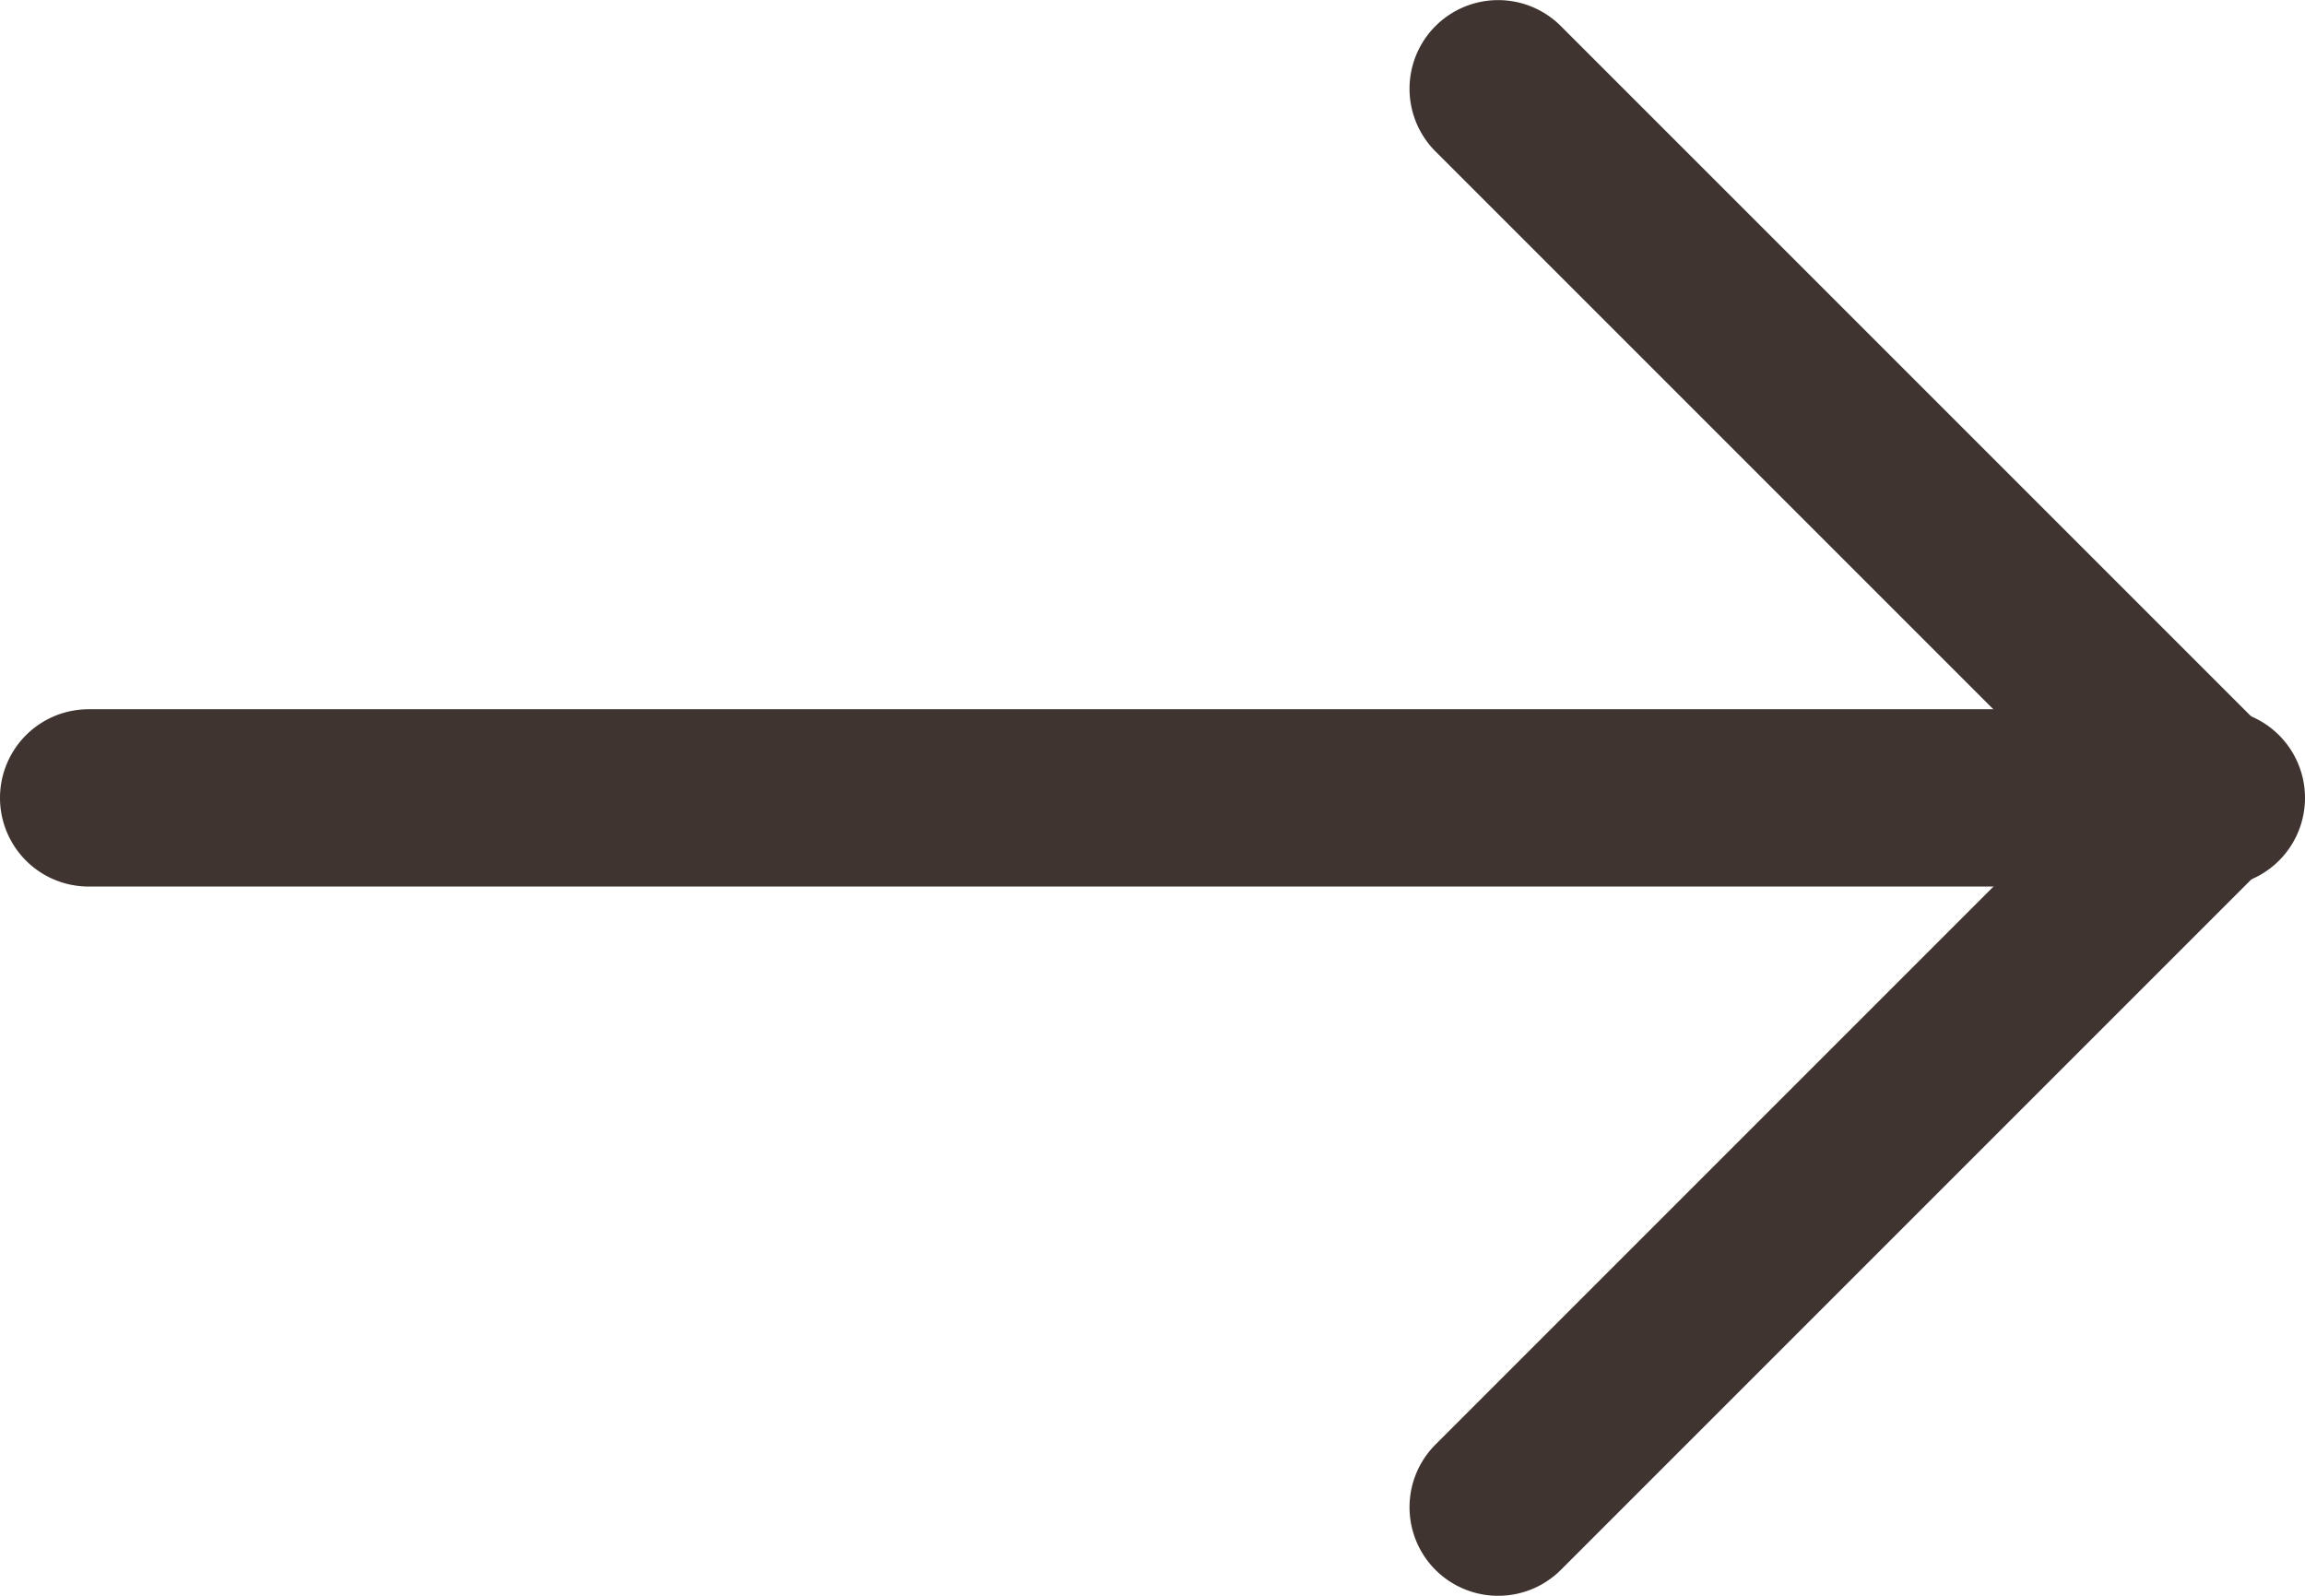
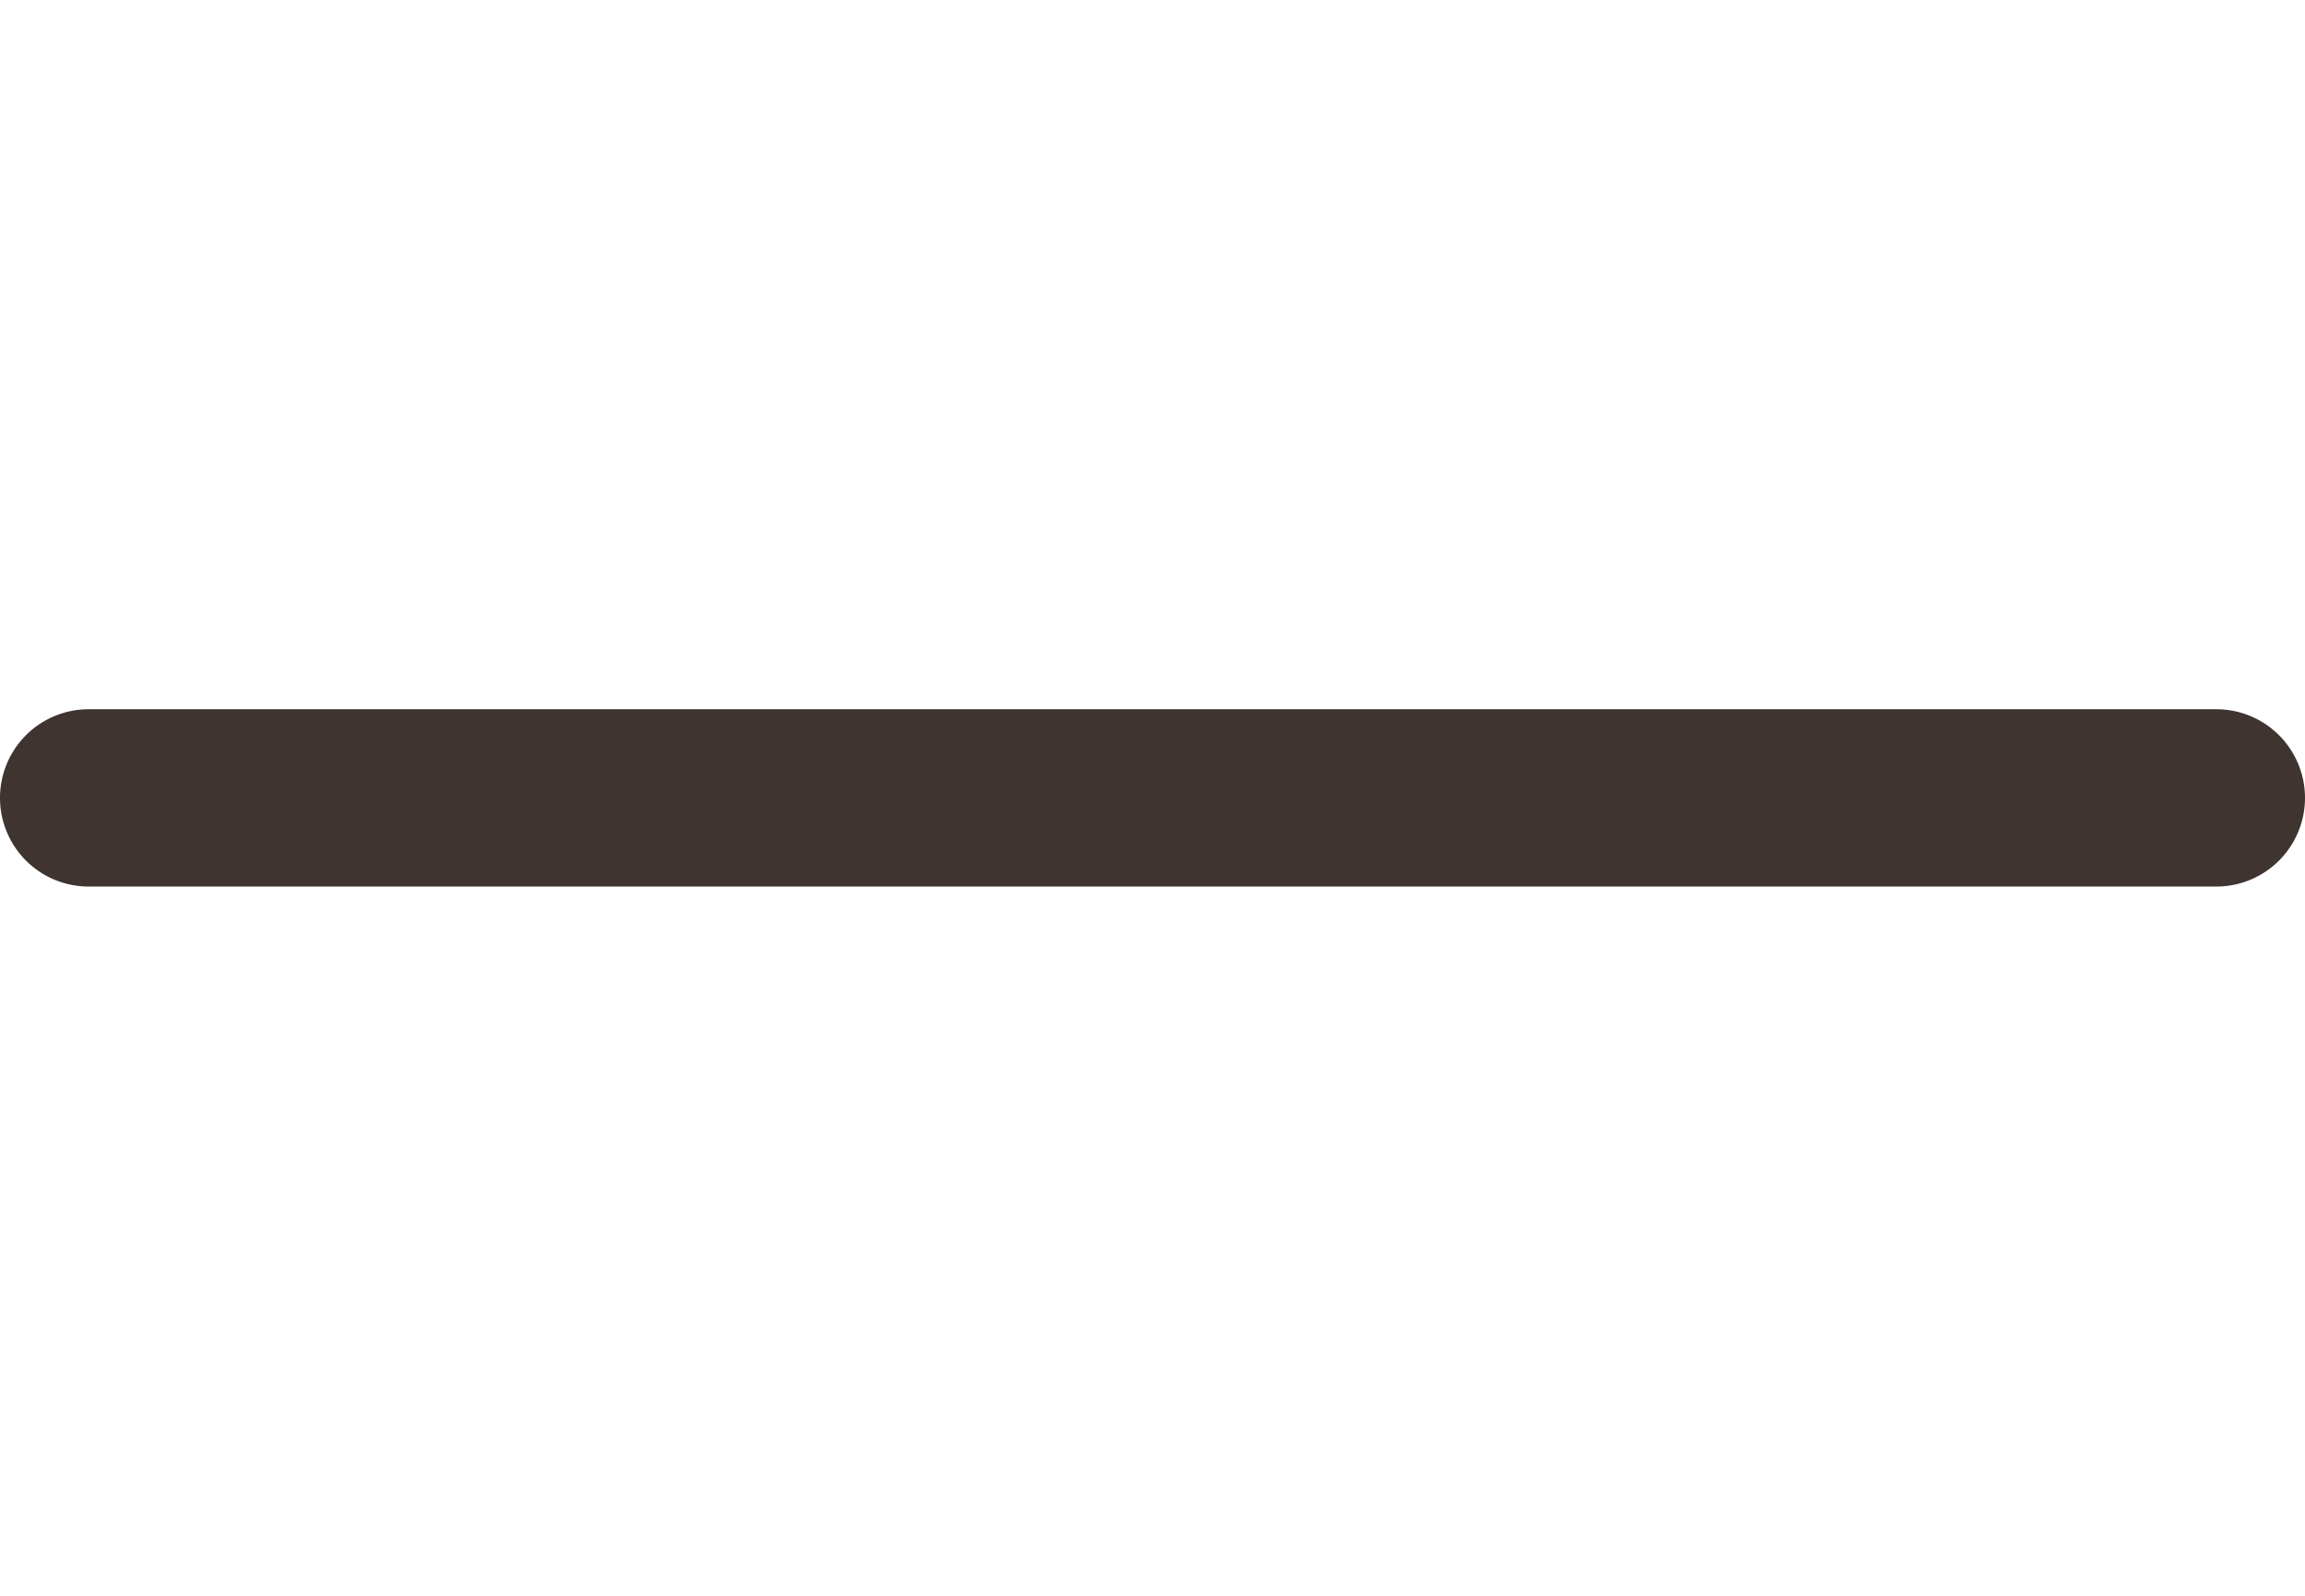
<svg xmlns="http://www.w3.org/2000/svg" width="13" height="9" viewBox="0 0 13 9">
  <g transform="translate(-1027.45 5443)">
    <path d="M12,.5H0A.5.5,0,0,1-.5,0,.5.5,0,0,1,0-.5H12a.5.5,0,0,1,.5.5A.5.5,0,0,1,12,.5Z" transform="translate(1027.95 -5438.5)" fill="#3f342f" />
-     <path d="M4,4.5a.5.5,0,0,1-.354-.146l-4-4a.5.5,0,0,1,0-.707.5.5,0,0,1,.707,0l4,4A.5.5,0,0,1,4,4.5Z" transform="translate(1035.9 -5442.5)" fill="#3f342f" />
-     <path d="M0,4.5a.5.5,0,0,1-.354-.146.5.5,0,0,1,0-.707l4-4a.5.5,0,0,1,.707,0,.5.5,0,0,1,0,.707l-4,4A.5.5,0,0,1,0,4.5Z" transform="translate(1035.9 -5438.5)" fill="#3f342f" />
  </g>
</svg>